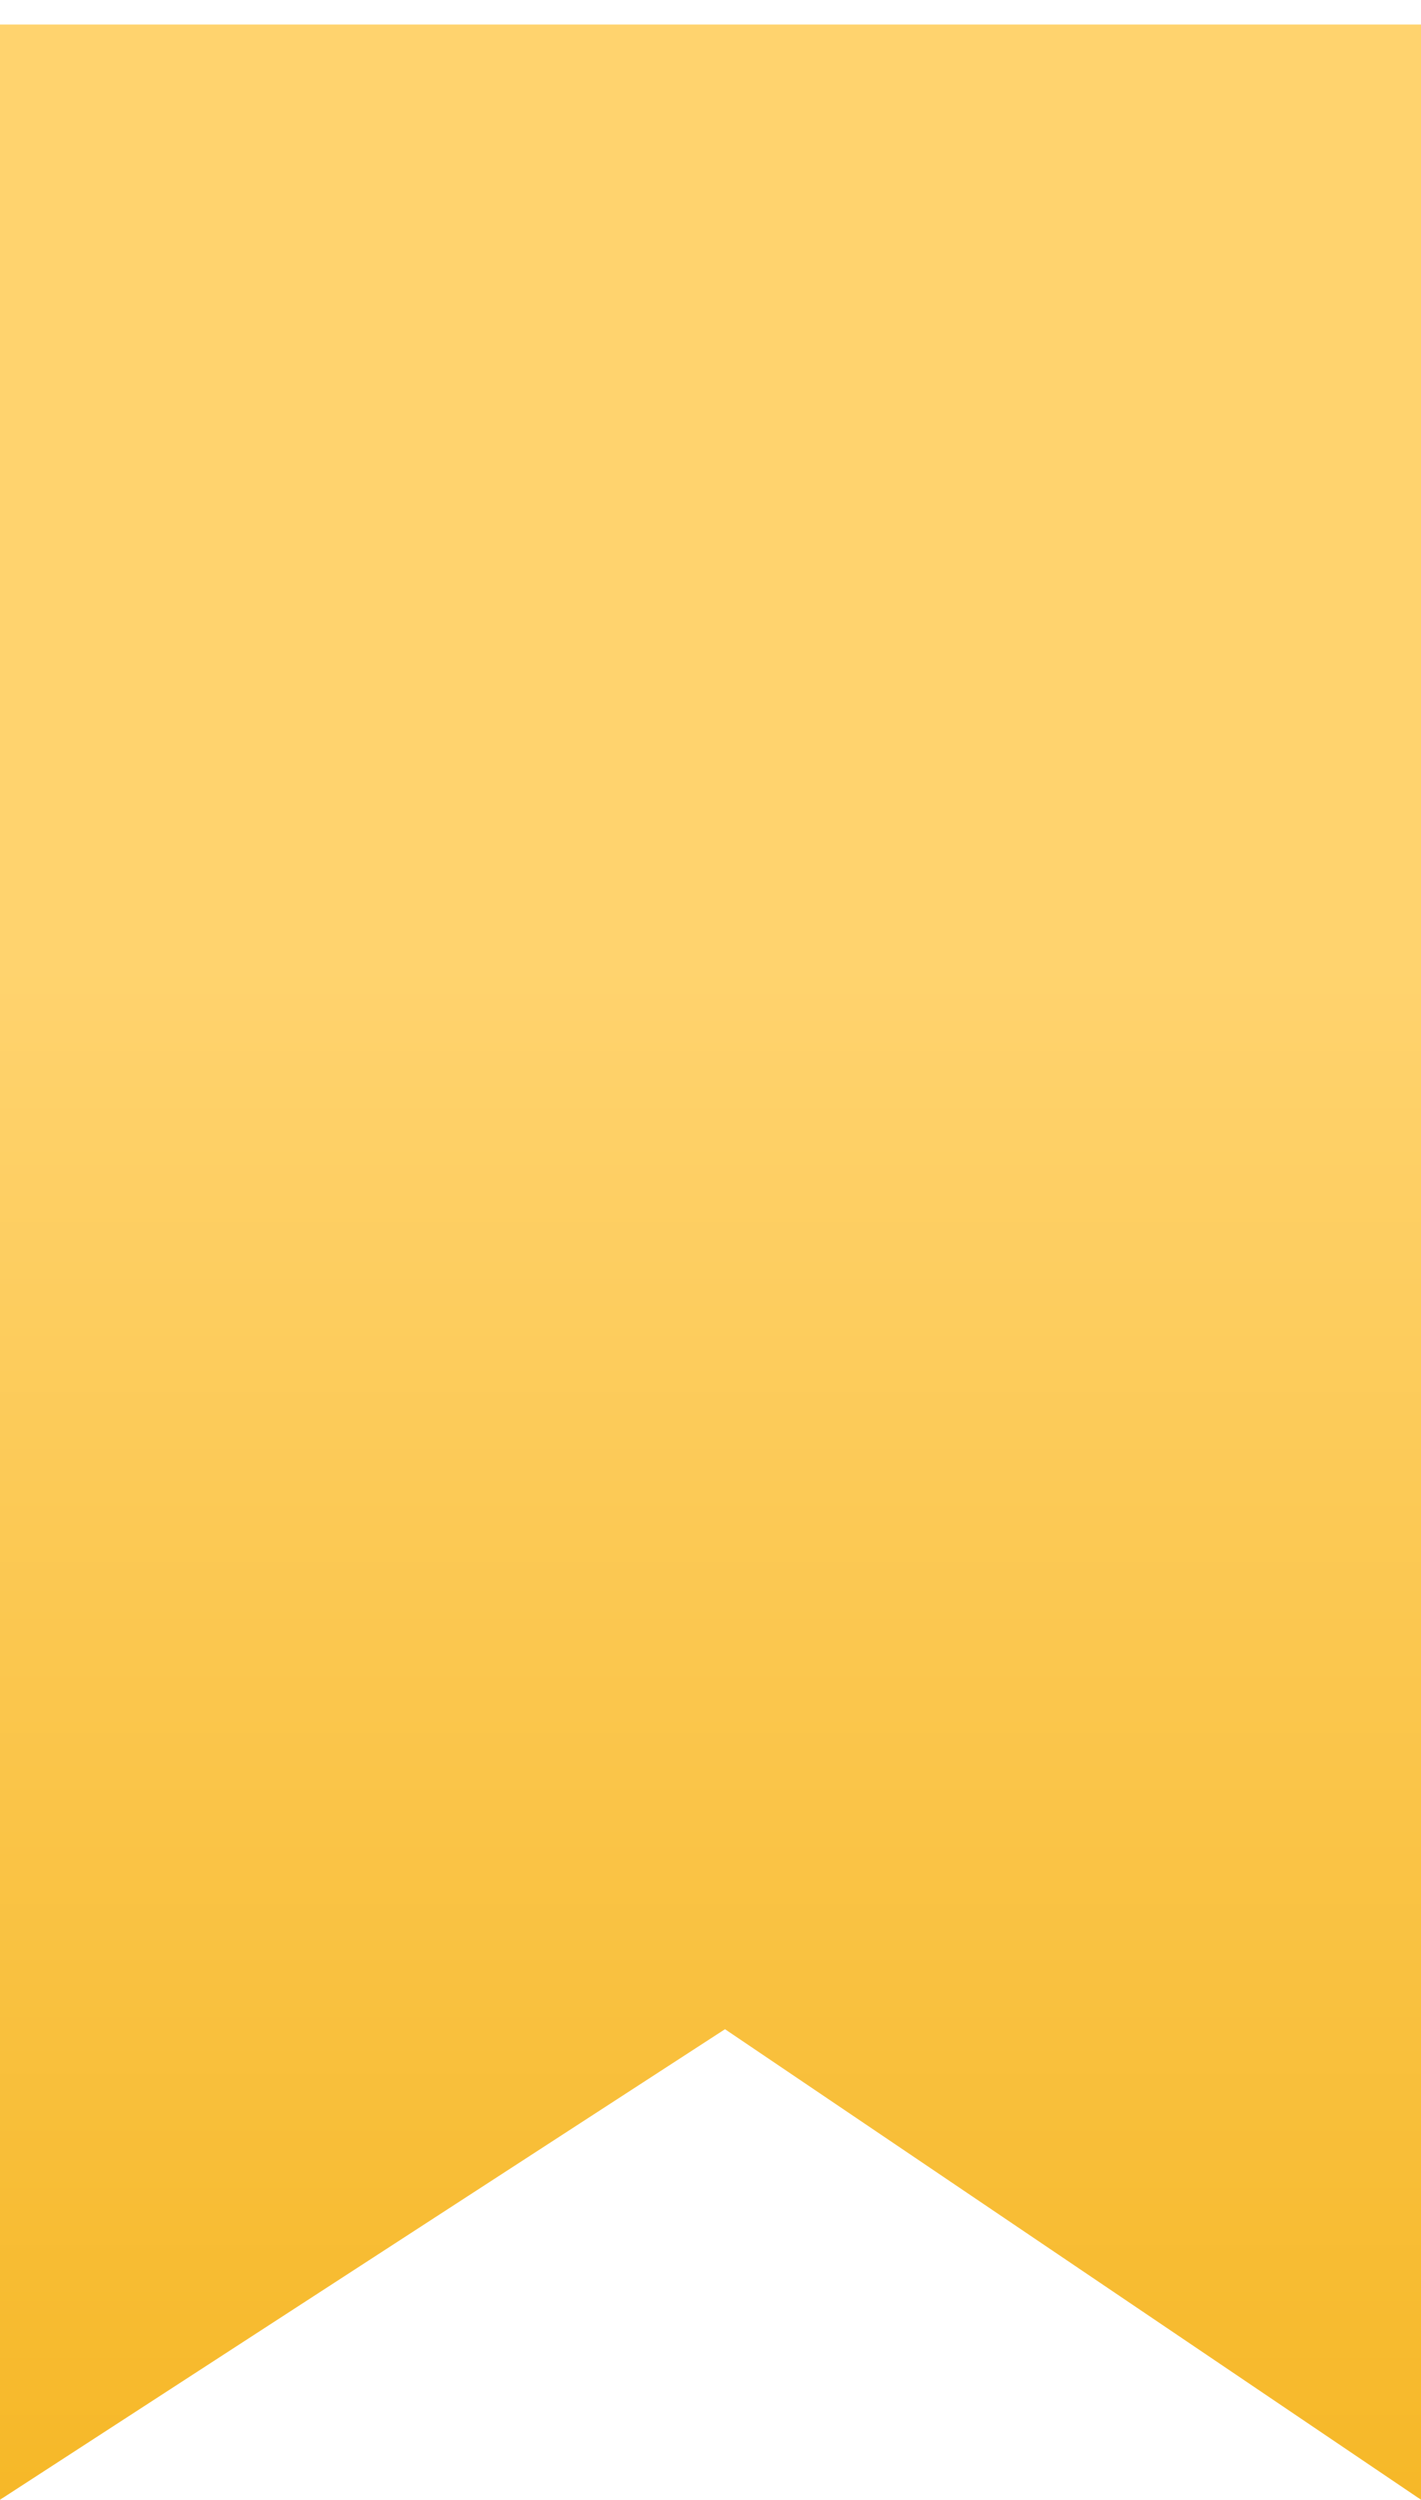
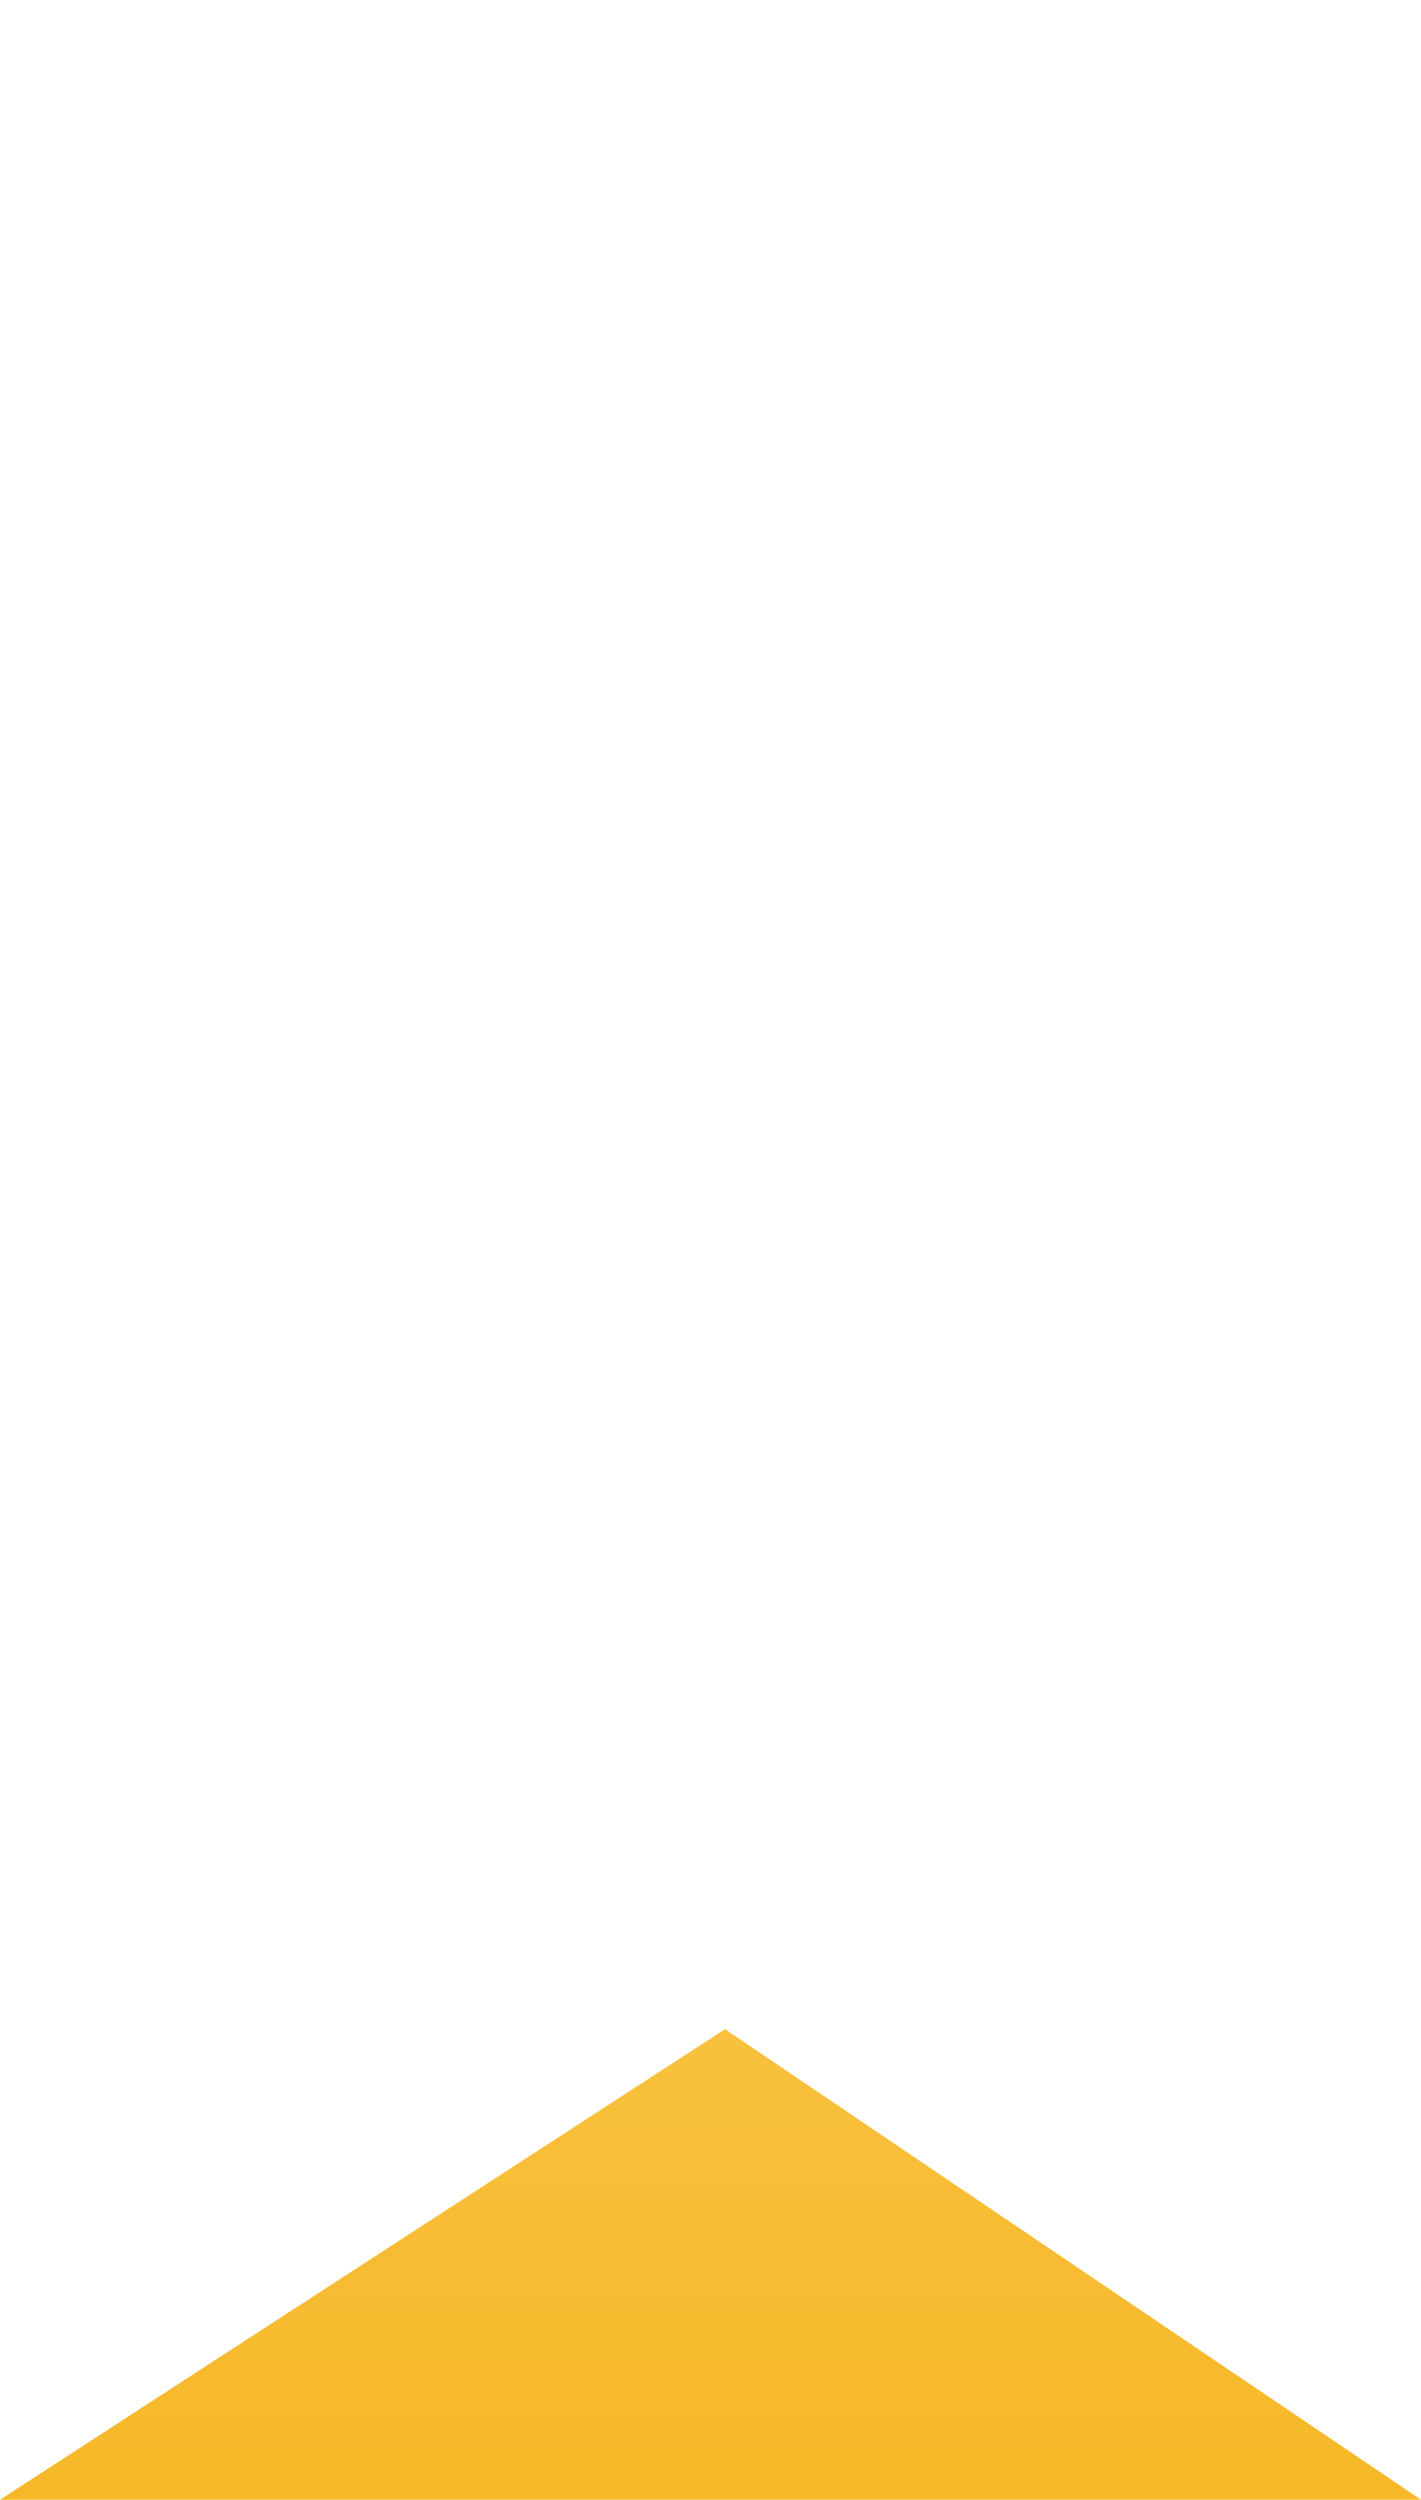
<svg xmlns="http://www.w3.org/2000/svg" width="29" height="51" viewBox="0 0 29 51" fill="none">
-   <path d="M29 51L14.796 41.4L0 51V0.5H29V51Z" fill="url(#paint0_linear_354_65)" />
+   <path d="M29 51L14.796 41.4L0 51H29V51Z" fill="url(#paint0_linear_354_65)" />
  <defs>
    <linearGradient id="paint0_linear_354_65" x1="14.5" y1="19.712" x2="14.5" y2="51" gradientUnits="userSpaceOnUse">
      <stop stop-color="#FFD36E" />
      <stop offset="1" stop-color="#F6B828" />
    </linearGradient>
  </defs>
</svg>